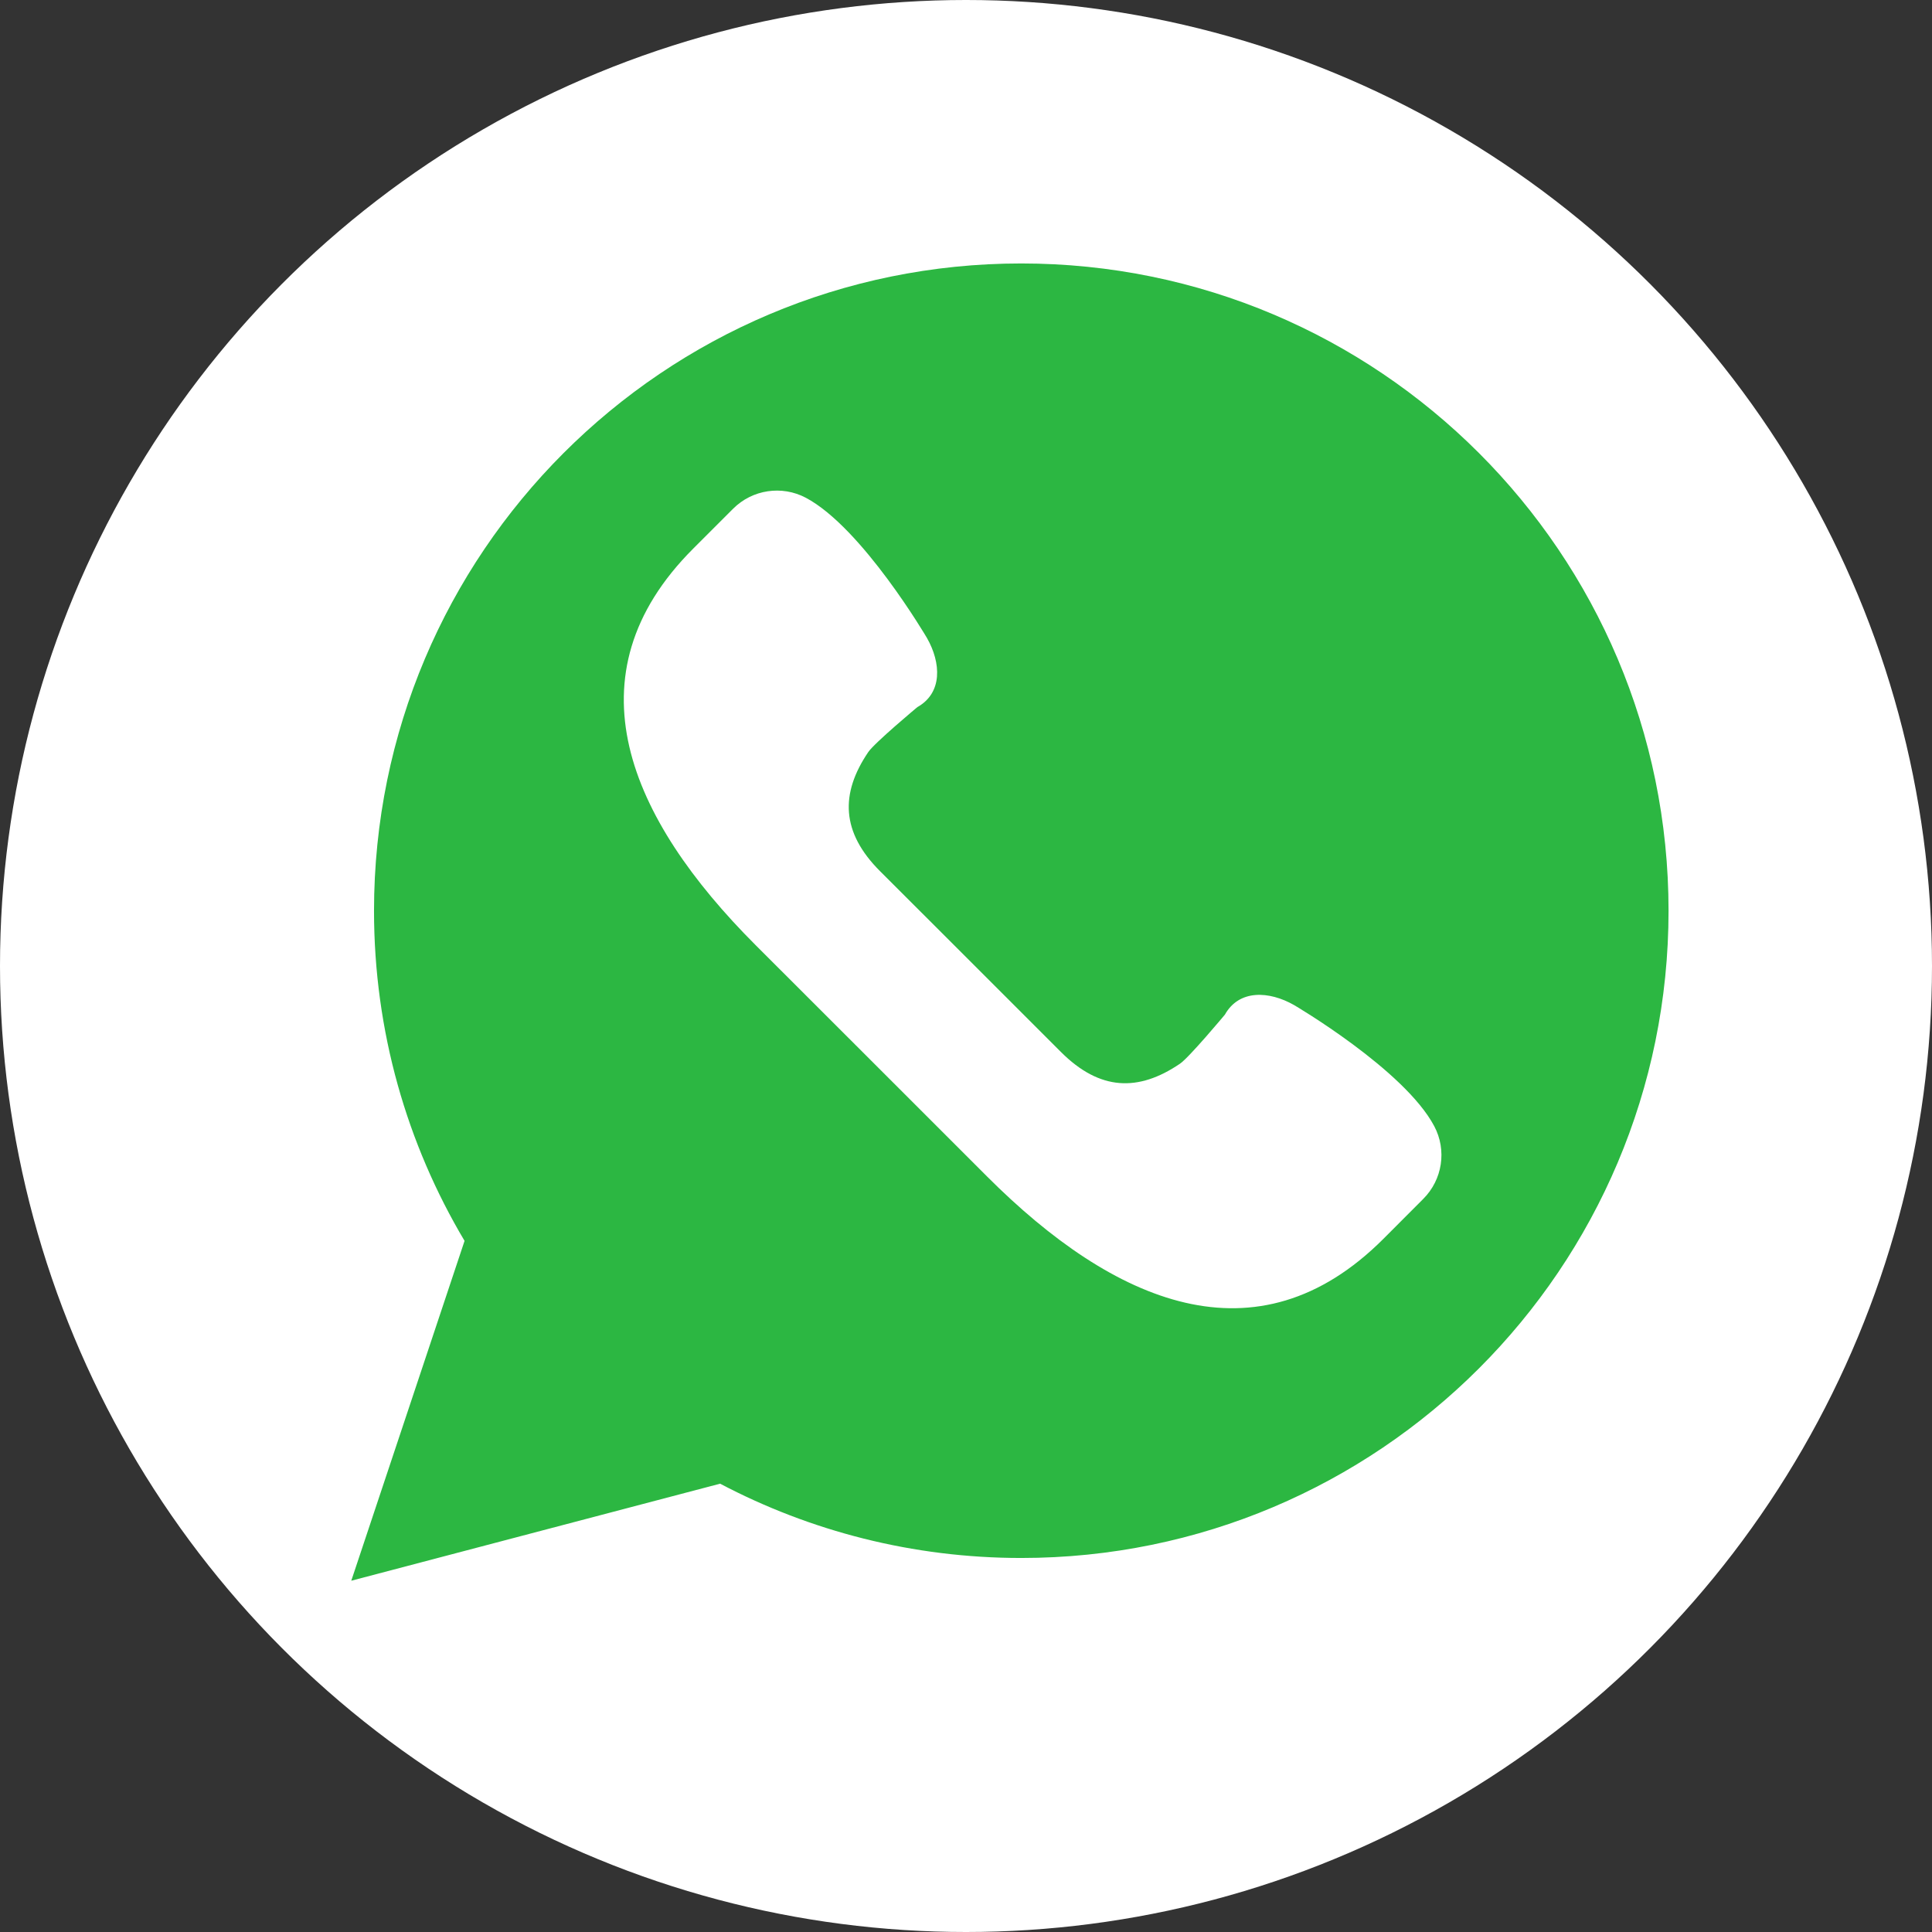
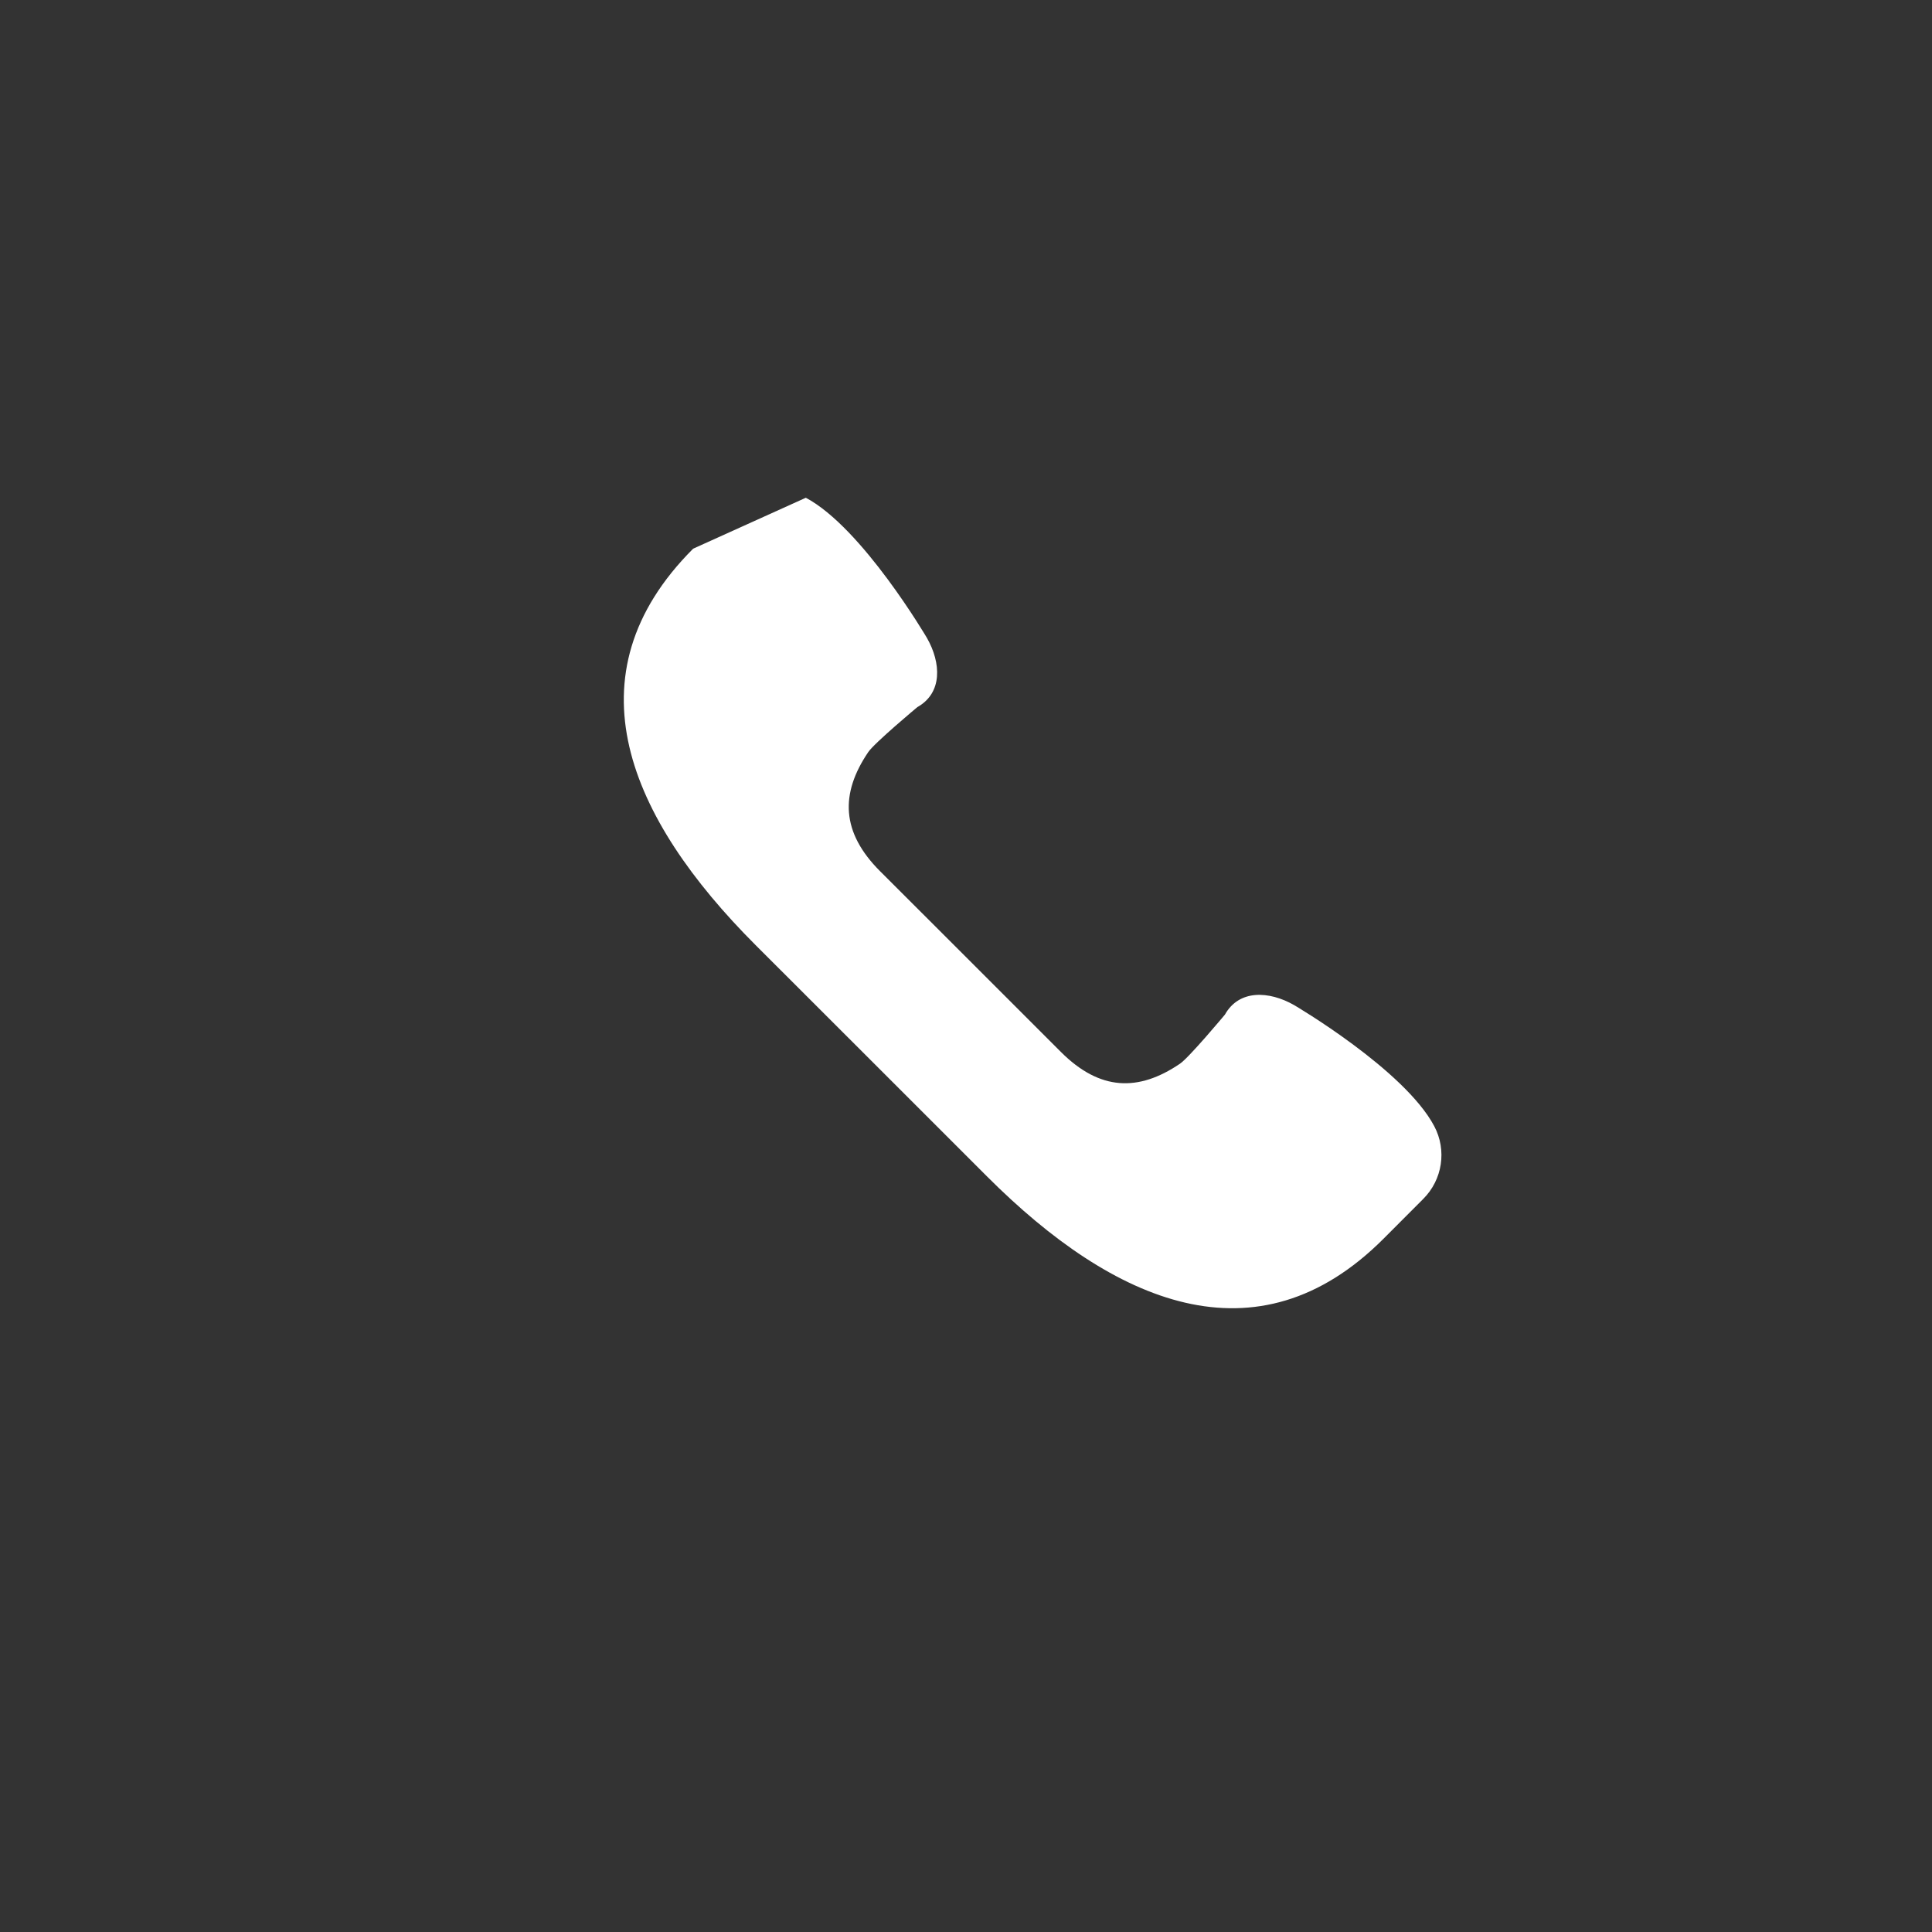
<svg xmlns="http://www.w3.org/2000/svg" width="22" height="22" viewBox="0 0 22 22" fill="none">
  <rect x="0" y="0" width="22" height="22" fill="#333333" stroke="none" />
-   <circle cx="11" cy="11" r="11" fill="white" />
-   <path d="M4 18L5.29 14.13C4.635 13.029 4.259 11.745 4.259 10.371C4.259 6.3 7.559 3 11.629 3C15.7 3 19 6.3 19 10.371C19 14.441 15.7 17.741 11.629 17.741C10.391 17.741 9.224 17.434 8.2 16.895L4 18Z" fill="#2CB742" />
-   <path d="M16.332 12.824C15.992 12.181 14.736 11.445 14.736 11.445C14.452 11.283 14.11 11.265 13.948 11.554C13.948 11.554 13.54 12.043 13.436 12.113C12.963 12.434 12.524 12.422 12.081 11.979L11.051 10.949L10.021 9.92C9.578 9.477 9.566 9.038 9.887 8.564C9.957 8.46 10.446 8.052 10.446 8.052C10.735 7.89 10.717 7.548 10.555 7.264C10.555 7.264 9.819 6.009 9.176 5.668C8.903 5.524 8.567 5.574 8.348 5.793L7.893 6.248C6.451 7.69 7.161 9.318 8.603 10.761L9.922 12.079L11.24 13.397C12.682 14.839 14.31 15.55 15.753 14.107L16.207 13.652C16.426 13.433 16.477 13.097 16.332 12.824Z" fill="white" />
+   <path d="M16.332 12.824C15.992 12.181 14.736 11.445 14.736 11.445C14.452 11.283 14.11 11.265 13.948 11.554C13.948 11.554 13.54 12.043 13.436 12.113C12.963 12.434 12.524 12.422 12.081 11.979L11.051 10.949L10.021 9.92C9.578 9.477 9.566 9.038 9.887 8.564C9.957 8.46 10.446 8.052 10.446 8.052C10.735 7.89 10.717 7.548 10.555 7.264C10.555 7.264 9.819 6.009 9.176 5.668L7.893 6.248C6.451 7.69 7.161 9.318 8.603 10.761L9.922 12.079L11.24 13.397C12.682 14.839 14.31 15.55 15.753 14.107L16.207 13.652C16.426 13.433 16.477 13.097 16.332 12.824Z" fill="white" />
</svg>